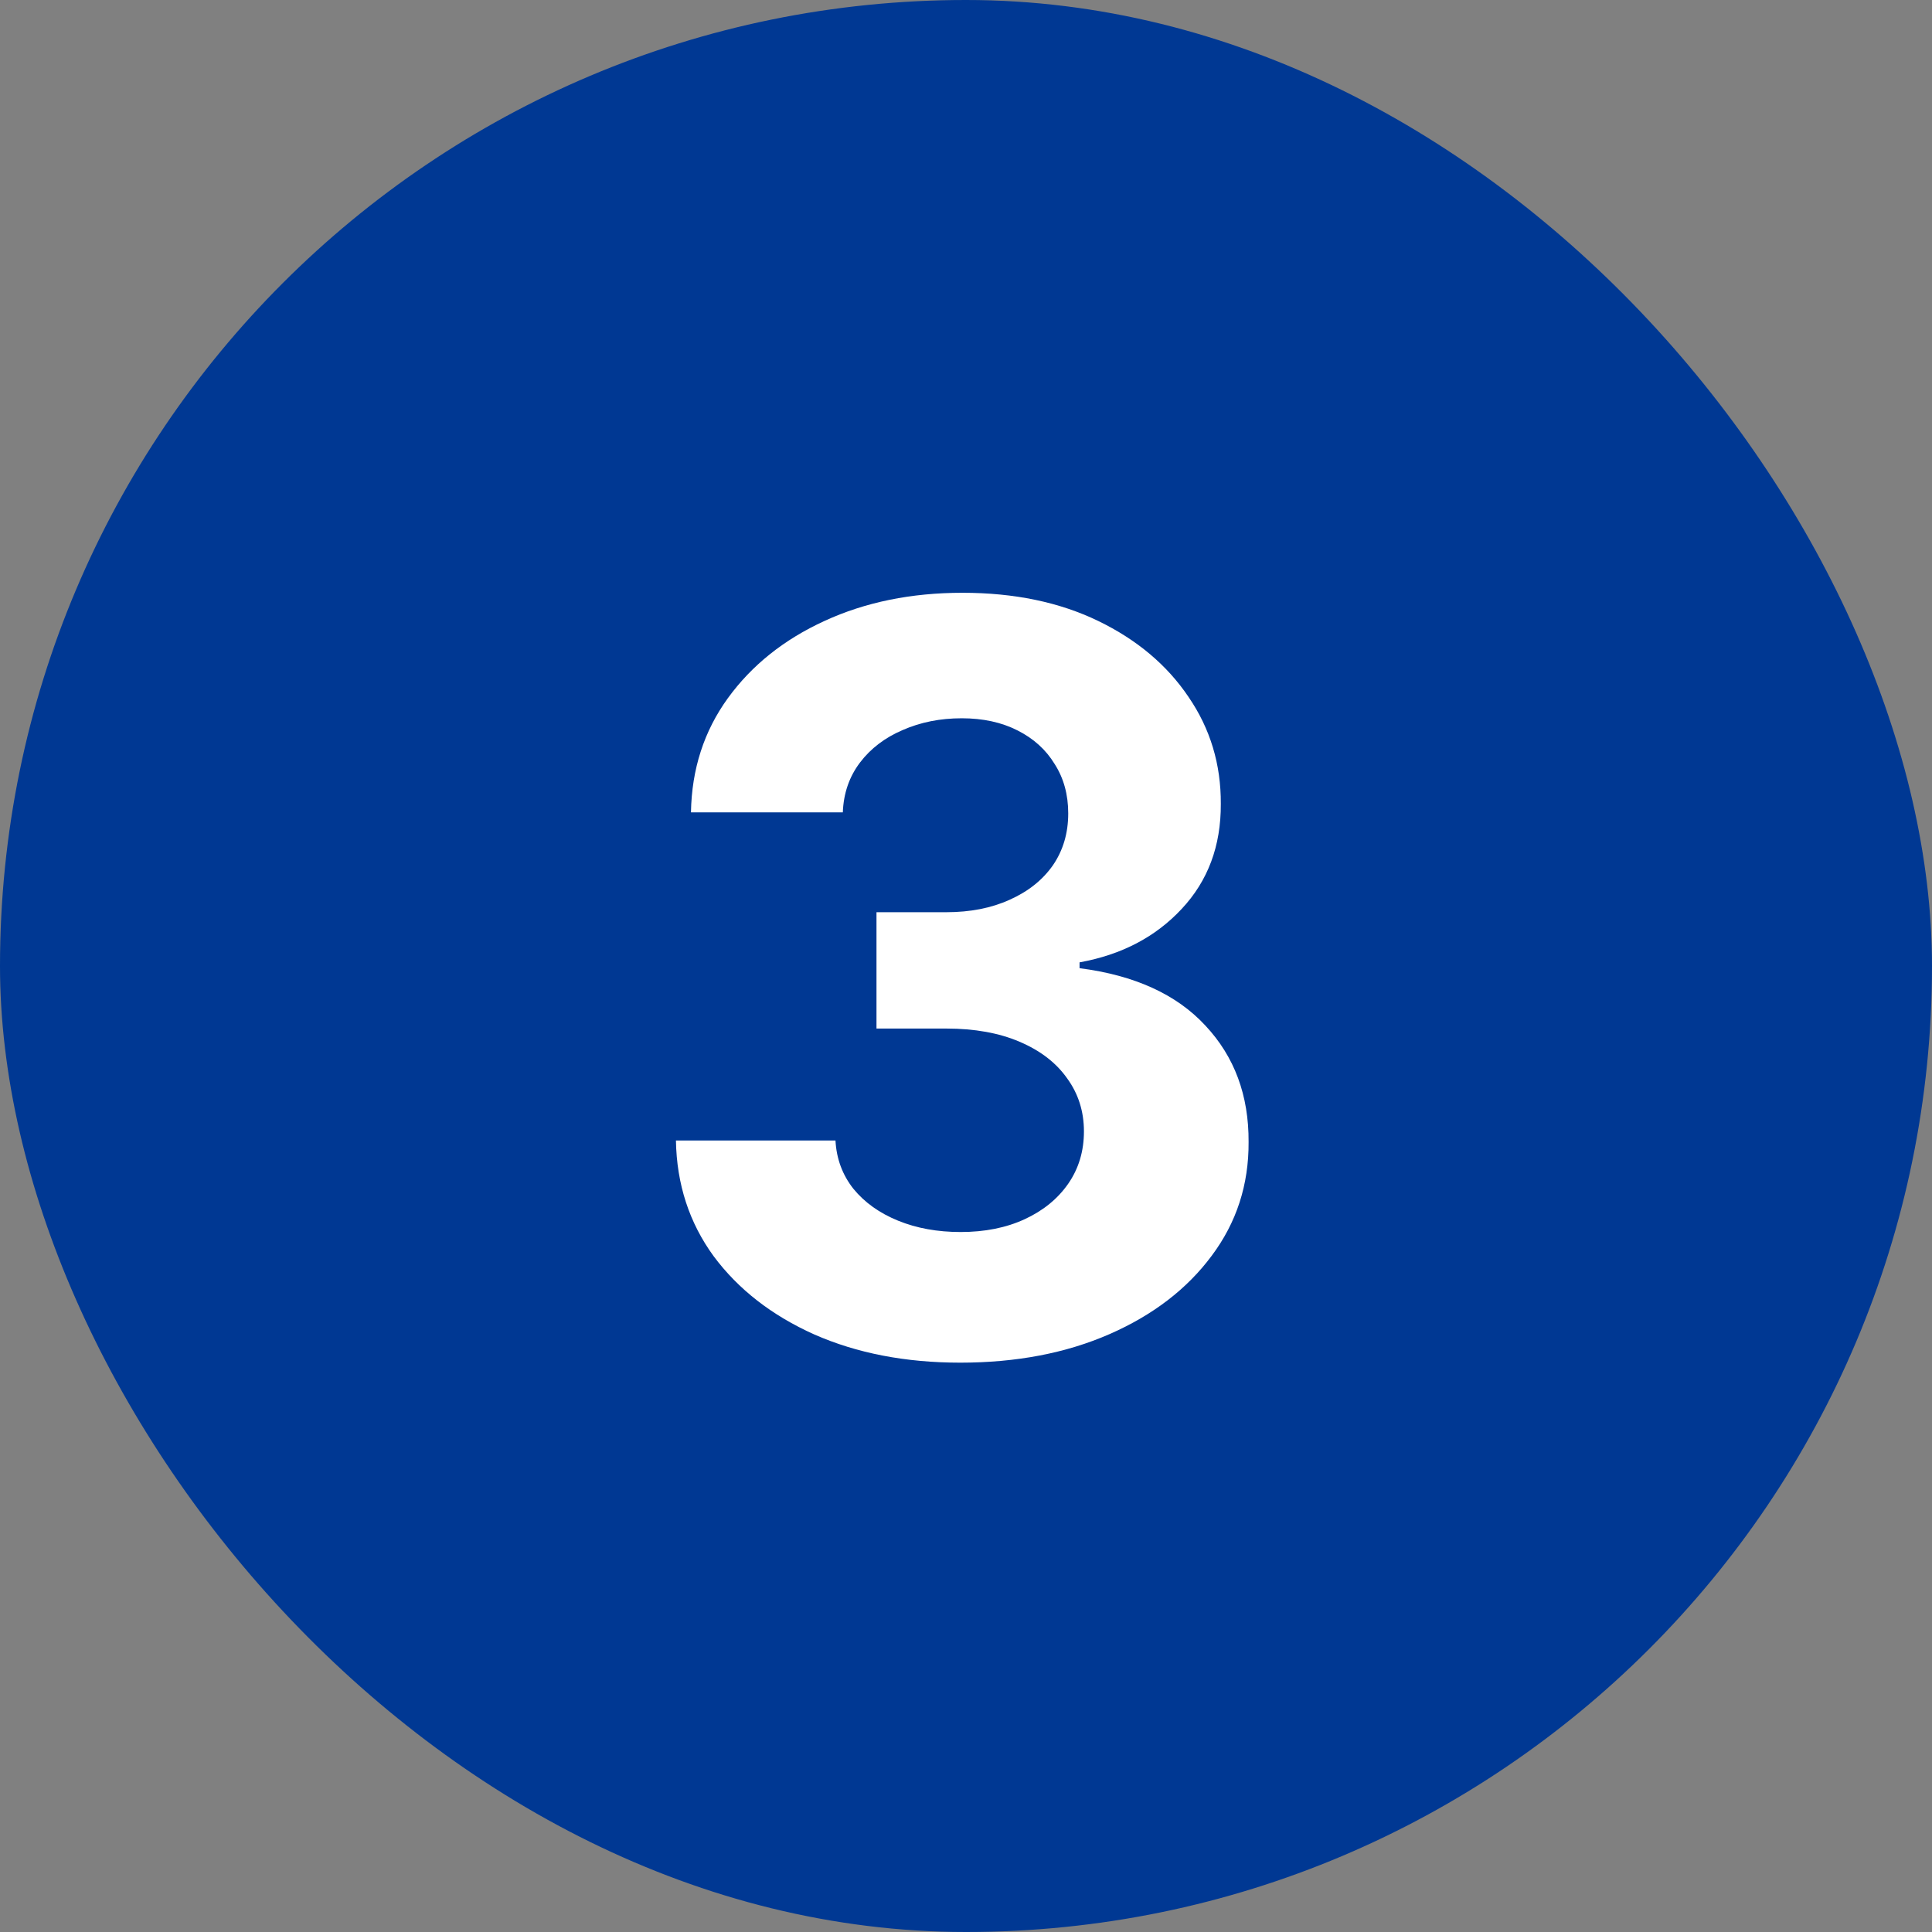
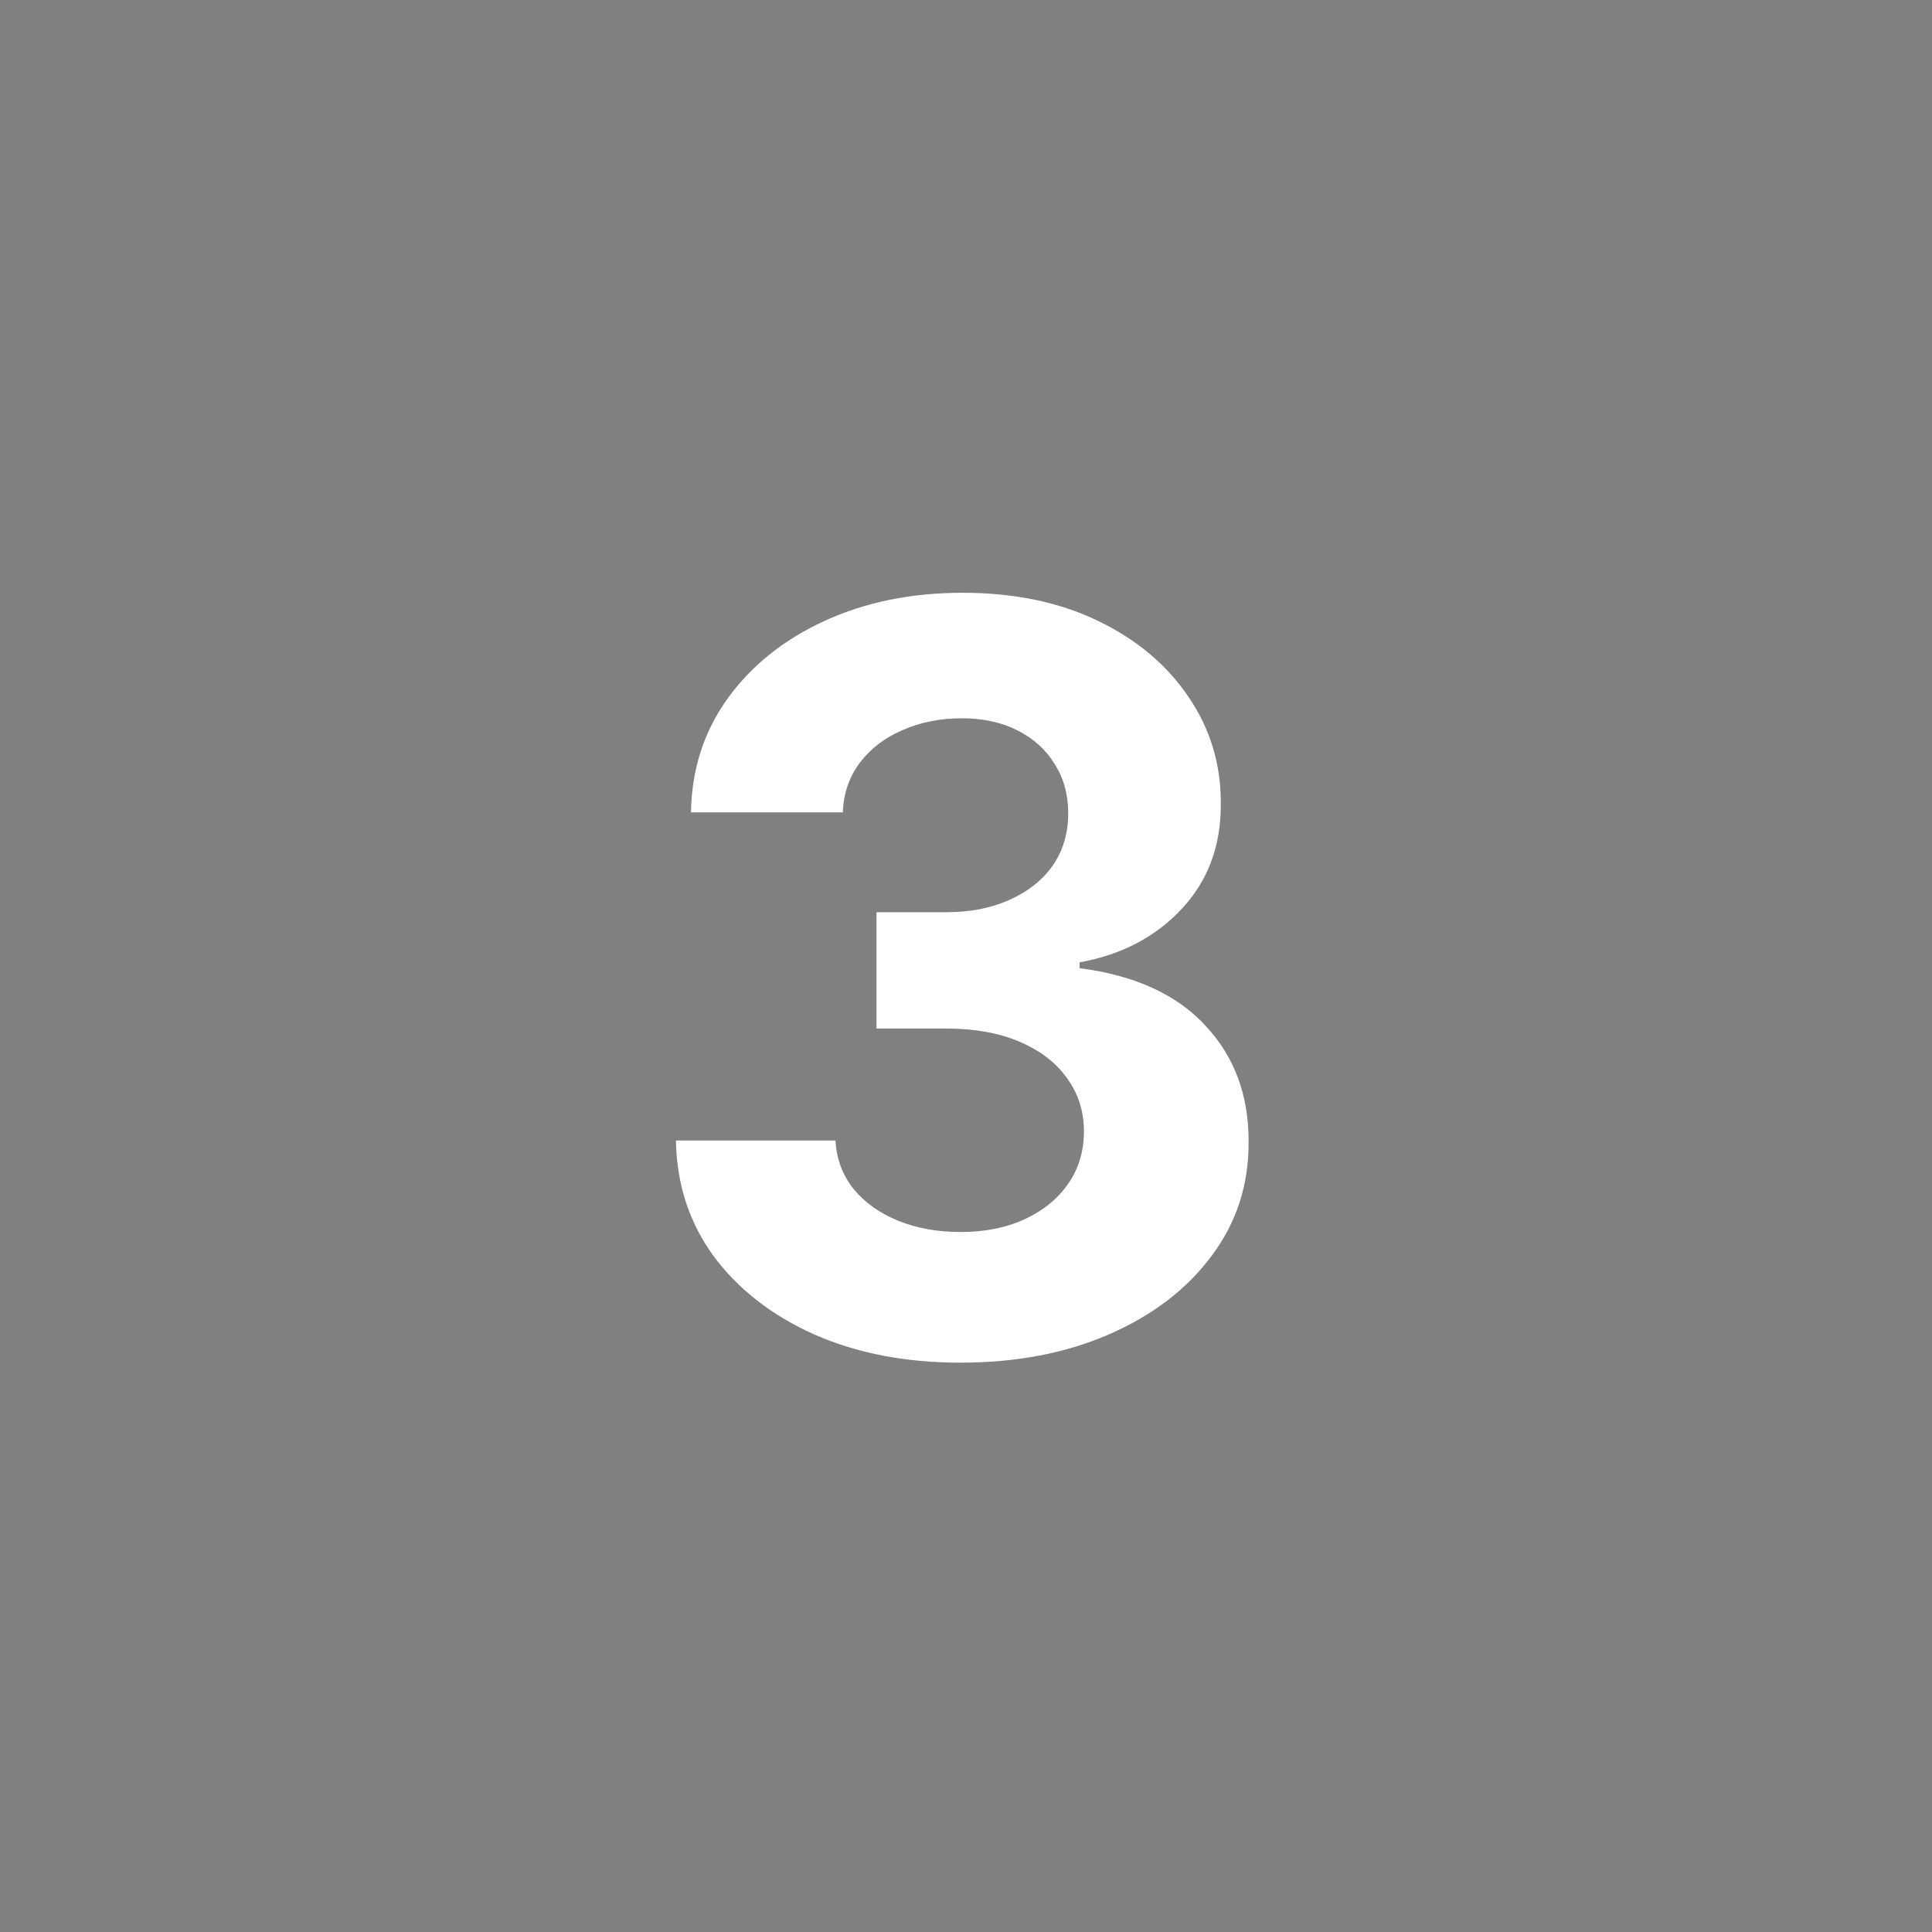
<svg xmlns="http://www.w3.org/2000/svg" width="45" height="45" viewBox="0 0 45 45" fill="none">
  <rect x="0" y="0" width="45" height="45" fill="#808080" stroke="none" />
-   <rect width="45" height="45" rx="22.5" fill="#003893" />
  <path d="M22.366 31.739C21.094 31.739 19.96 31.52 18.966 31.082C17.977 30.639 17.196 30.031 16.622 29.259C16.054 28.48 15.761 27.582 15.744 26.565H19.46C19.483 26.991 19.622 27.366 19.878 27.69C20.139 28.009 20.486 28.256 20.918 28.432C21.349 28.608 21.835 28.696 22.375 28.696C22.938 28.696 23.435 28.597 23.866 28.398C24.298 28.199 24.636 27.923 24.881 27.571C25.125 27.219 25.247 26.812 25.247 26.352C25.247 25.886 25.116 25.474 24.855 25.116C24.599 24.753 24.23 24.469 23.747 24.264C23.27 24.06 22.702 23.957 22.043 23.957H20.415V21.247H22.043C22.599 21.247 23.091 21.151 23.517 20.957C23.949 20.764 24.284 20.497 24.523 20.156C24.761 19.81 24.881 19.406 24.881 18.946C24.881 18.509 24.776 18.125 24.565 17.796C24.361 17.46 24.071 17.199 23.696 17.011C23.327 16.824 22.895 16.73 22.401 16.73C21.901 16.73 21.443 16.821 21.028 17.003C20.614 17.179 20.281 17.432 20.031 17.761C19.781 18.091 19.648 18.477 19.631 18.921H16.094C16.111 17.915 16.398 17.028 16.954 16.261C17.511 15.494 18.261 14.895 19.204 14.463C20.153 14.026 21.224 13.807 22.418 13.807C23.622 13.807 24.676 14.026 25.579 14.463C26.483 14.901 27.185 15.492 27.685 16.236C28.19 16.974 28.44 17.804 28.435 18.724C28.44 19.702 28.136 20.517 27.523 21.171C26.915 21.824 26.122 22.239 25.145 22.415V22.551C26.429 22.716 27.406 23.162 28.077 23.889C28.753 24.611 29.088 25.514 29.082 26.599C29.088 27.594 28.801 28.477 28.222 29.25C27.648 30.023 26.855 30.631 25.844 31.074C24.832 31.517 23.673 31.739 22.366 31.739Z" fill="white" />
</svg>